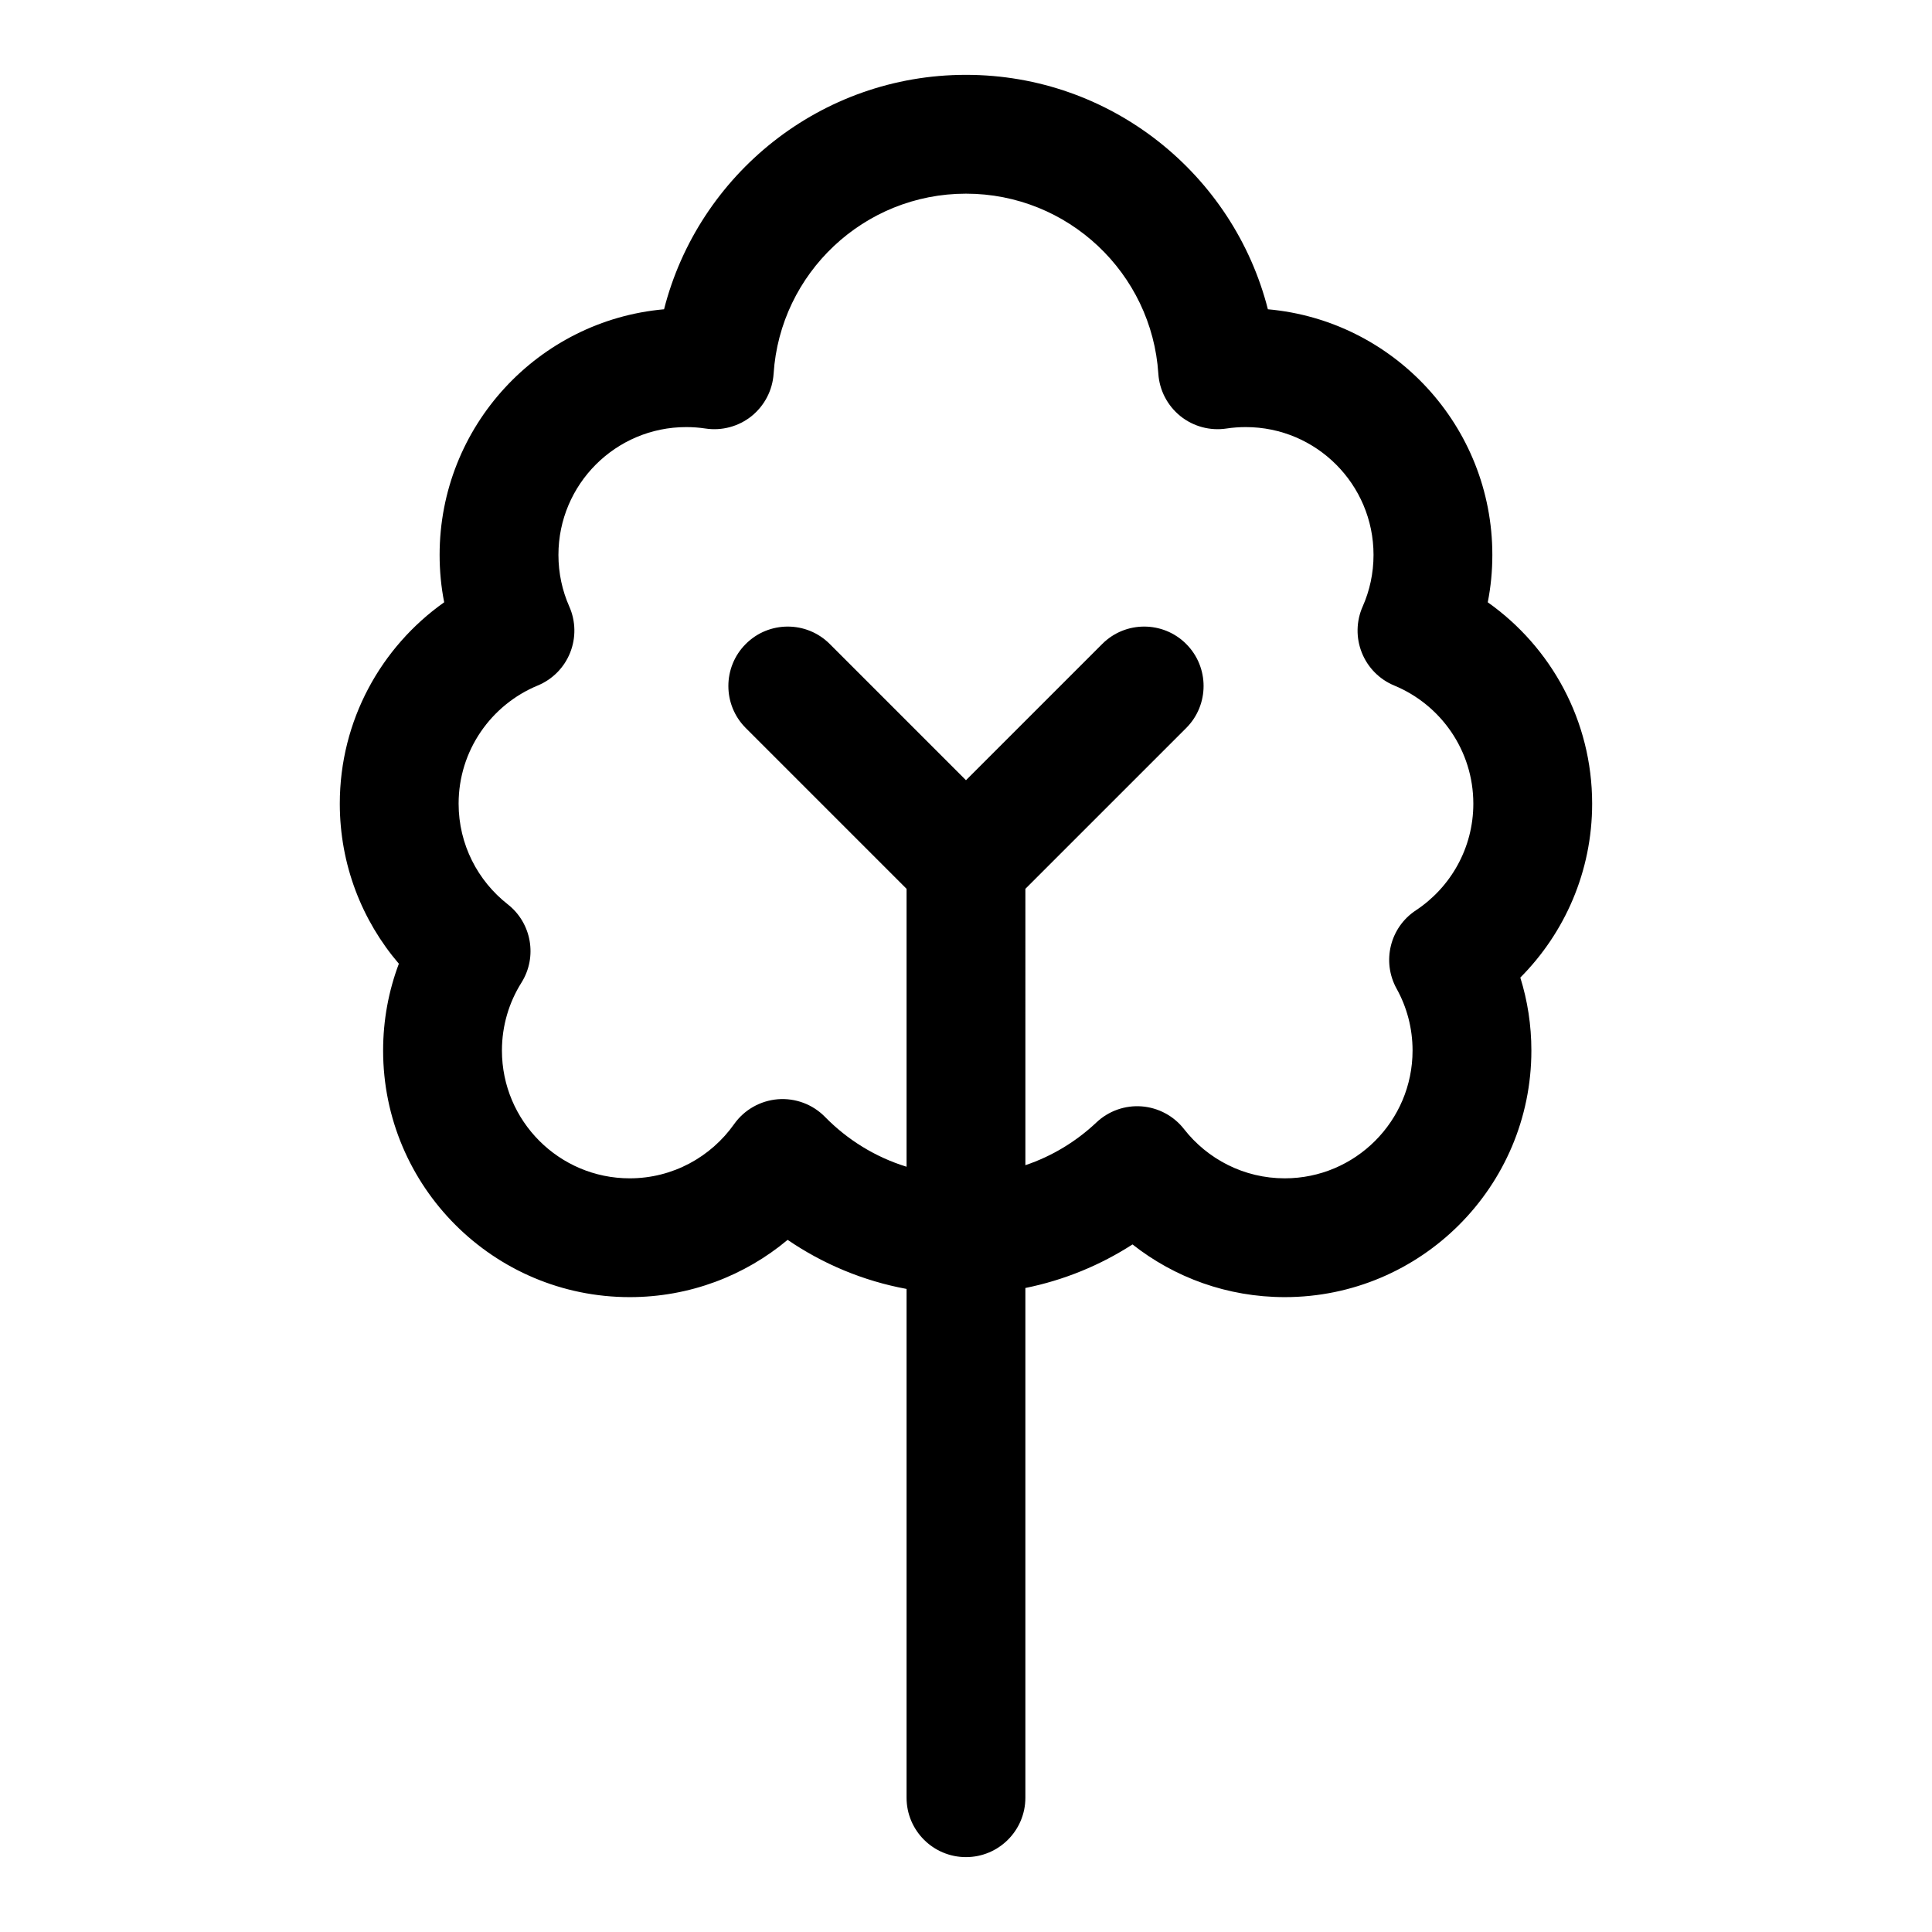
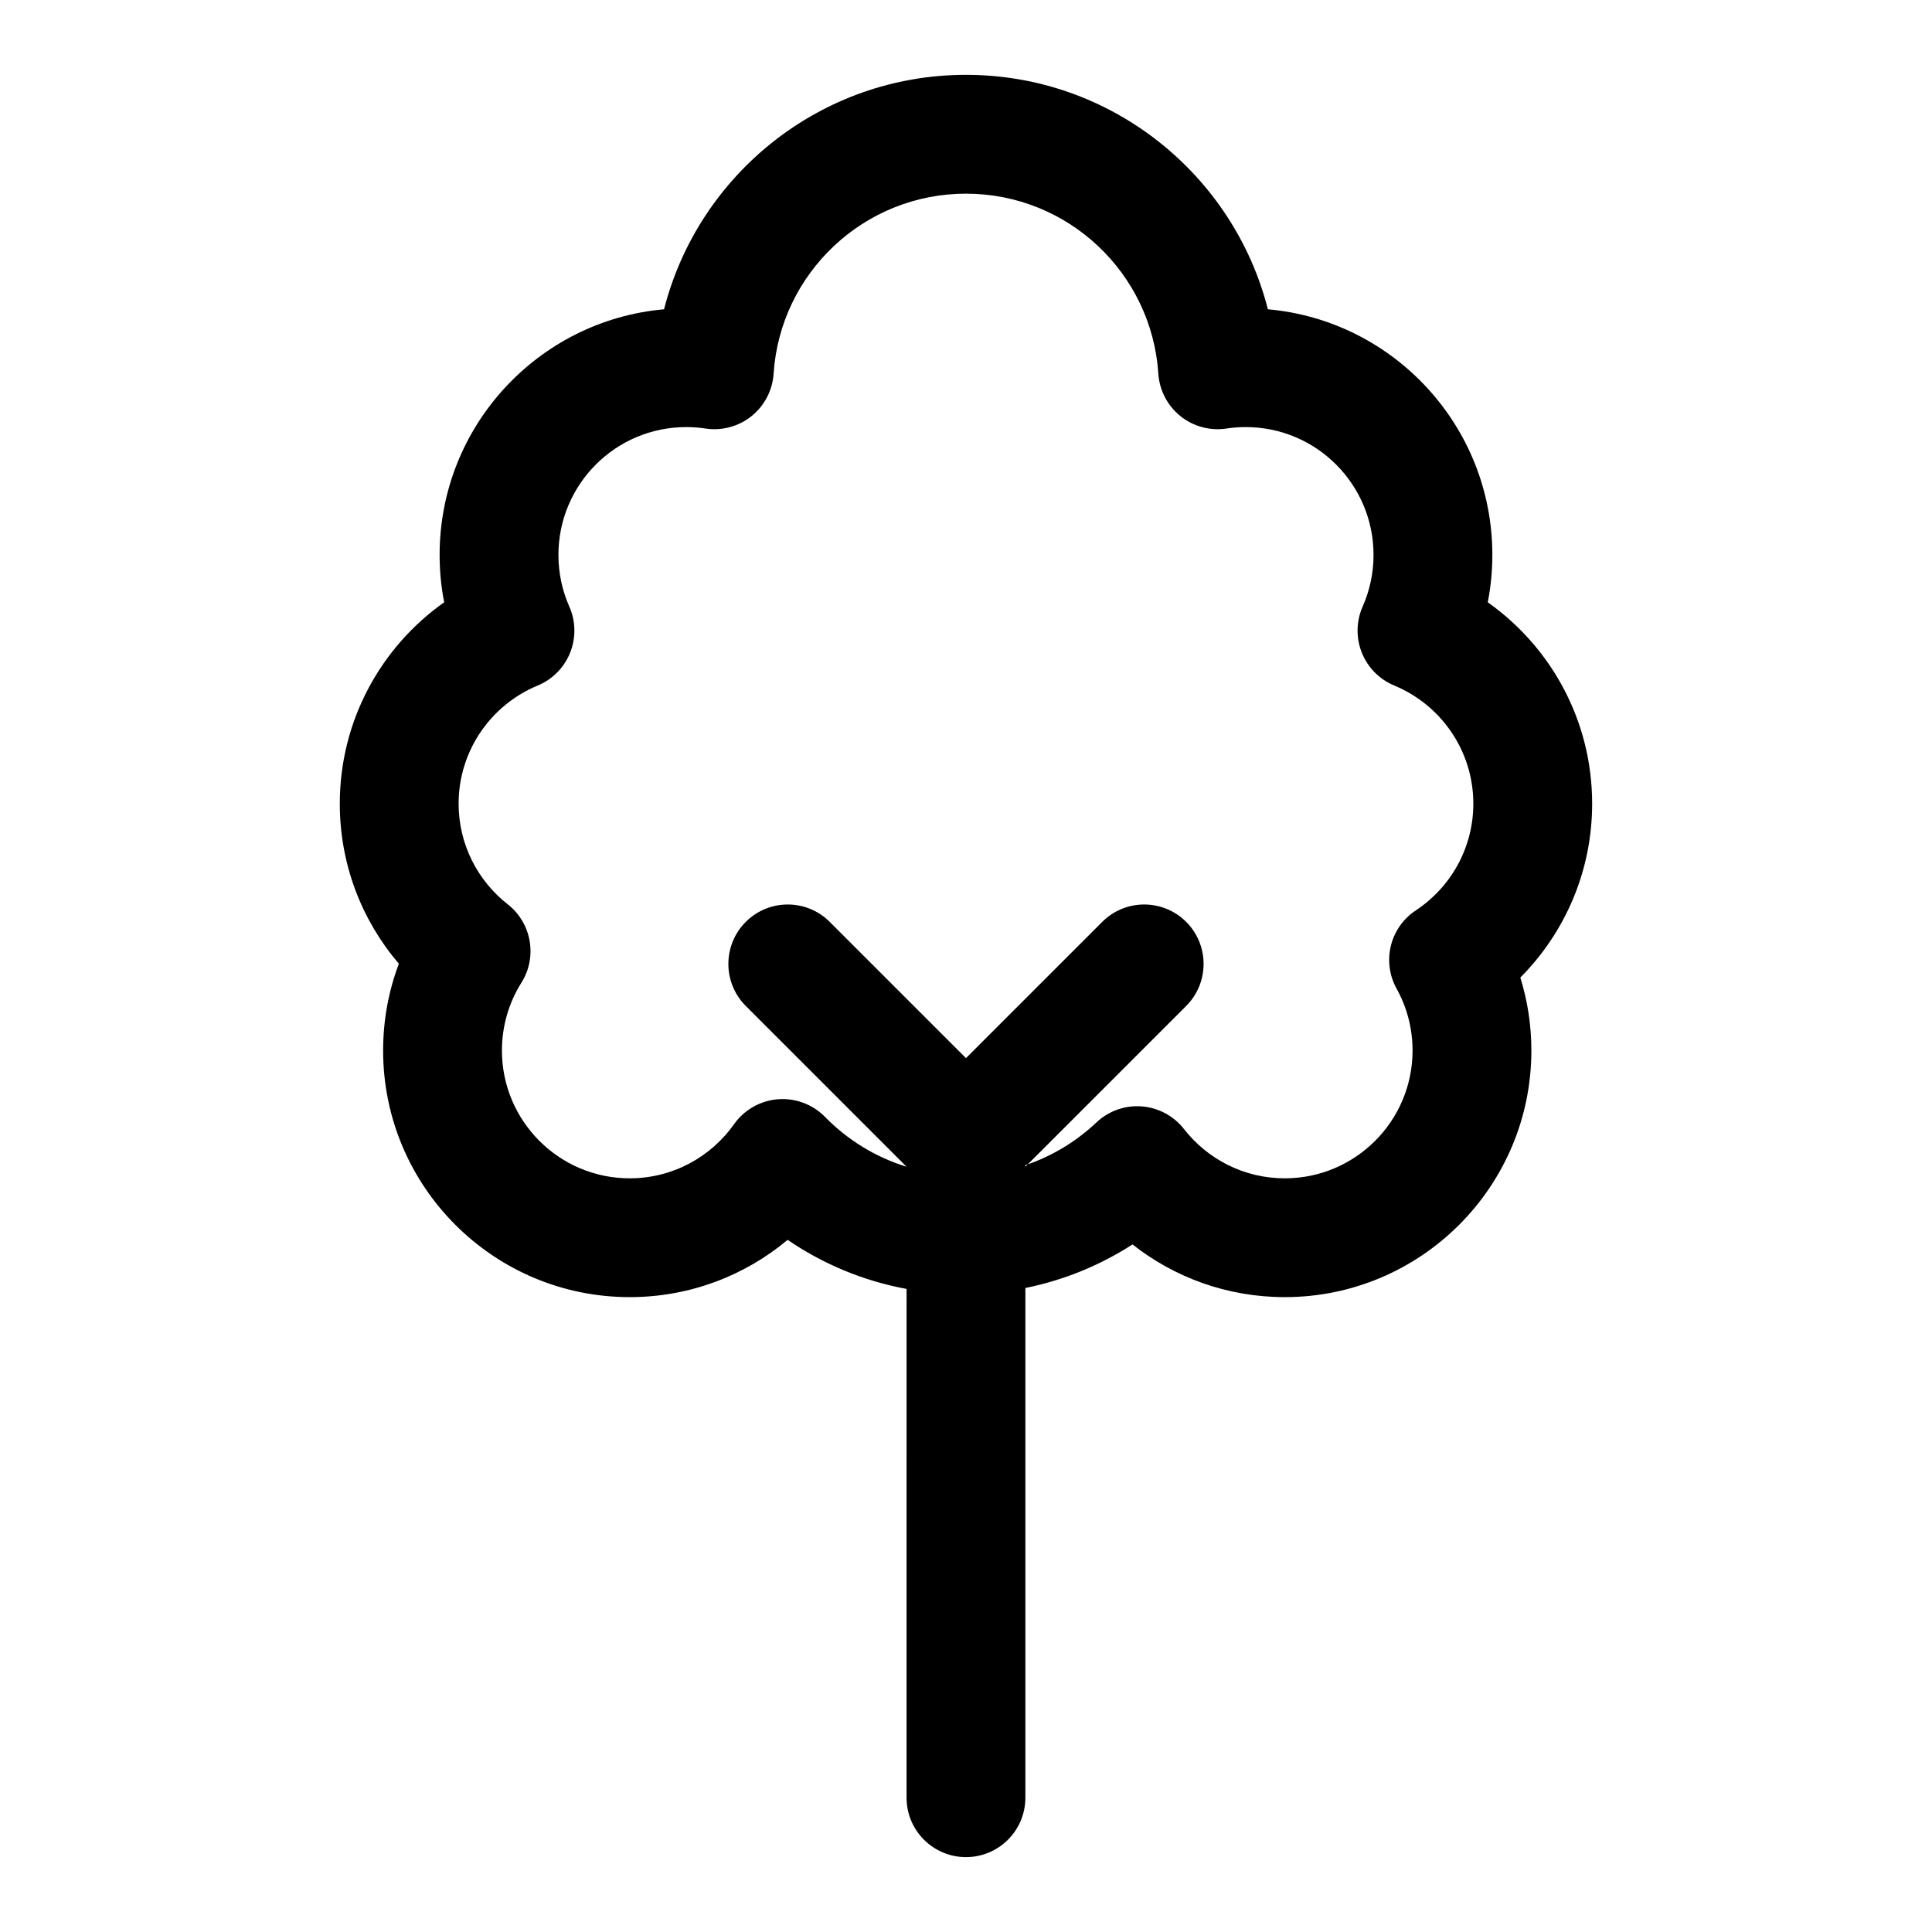
<svg xmlns="http://www.w3.org/2000/svg" fill="#000000" width="800px" height="800px" version="1.1" viewBox="144 144 512 512">
-   <path d="m384.25 485.58c-11.523-2.125-22.199-6.644-31.52-13.004-11.336 9.477-25.93 15.176-41.848 15.176-36.07 0-65.352-29.281-65.352-65.352 0-8.094 1.477-15.855 4.172-23.004-9.762-11.414-15.652-26.227-15.652-42.414 0-22.039 10.93-41.531 27.664-53.371-0.805-4.062-1.211-8.266-1.211-12.562 0-34.086 26.148-62.129 59.48-65.086 9.098-35.691 41.5-62.129 80.012-62.129 38.508 0 70.91 26.438 80.008 62.129 33.332 2.957 59.484 31 59.484 65.086 0 4.297-0.41 8.5-1.215 12.562 16.738 11.84 27.664 31.332 27.664 53.371 0 17.965-7.273 34.262-19.035 46.086 1.906 6.106 2.93 12.594 2.93 19.332 0 36.07-29.285 65.352-65.355 65.352-15.223 0-29.234-5.211-40.352-13.965-8.516 5.496-18.105 9.465-28.387 11.543v135.08c0 8.691-7.055 15.746-15.742 15.746-8.691 0-15.746-7.055-15.746-15.746zm31.488-32.793c7.102-2.394 13.492-6.297 18.816-11.32 3.227-3.055 7.586-4.598 11.996-4.266 4.422 0.344 8.5 2.519 11.223 6.012 6.203 7.938 15.855 13.055 26.703 13.055 18.688 0 33.867-15.18 33.867-33.867 0-5.938-1.527-11.523-4.219-16.375-3.984-7.195-1.781-16.23 5.082-20.766 9.18-6.062 15.242-16.469 15.242-28.277 0-14.121-8.66-26.227-20.957-31.312-3.918-1.621-7.019-4.754-8.594-8.707-1.574-3.938-1.496-8.344 0.219-12.219 1.859-4.188 2.883-8.832 2.883-13.695 0-18.688-15.164-33.867-33.852-33.867-1.746 0-3.449 0.125-5.117 0.379-4.344 0.66-8.785-0.535-12.215-3.289-3.434-2.773-5.559-6.852-5.844-11.242-1.73-26.625-23.914-47.707-50.977-47.707-27.066 0-49.25 21.082-50.98 47.707-0.285 4.391-2.41 8.469-5.84 11.242-3.434 2.754-7.875 3.949-12.219 3.289-1.668-0.254-3.371-0.379-5.117-0.379-18.688 0-33.848 15.18-33.848 33.867 0 4.863 1.023 9.508 2.879 13.695 1.715 3.875 1.797 8.281 0.223 12.219-1.574 3.953-4.676 7.086-8.598 8.707-12.297 5.086-20.957 17.191-20.957 31.312 0 10.832 5.102 20.469 13.023 26.672 6.344 4.977 7.902 13.949 3.621 20.766-3.277 5.211-5.164 11.383-5.164 17.98 0 18.688 15.176 33.867 33.863 33.867 11.414 0 21.523-5.684 27.664-14.359 2.691-3.812 6.957-6.219 11.602-6.598 4.66-0.363 9.242 1.355 12.5 4.691 5.922 6.047 13.32 10.645 21.602 13.195v-73.652l-42.617-42.617c-6.141-6.141-6.141-16.125 0-22.266 6.141-6.152 16.121-6.152 22.262 0l36.102 36.102 36.102-36.102c6.137-6.152 16.121-6.152 22.262 0 6.137 6.141 6.137 16.125 0 22.266l-42.621 42.617z" fill-rule="evenodd" />
+   <path d="m384.25 485.58c-11.523-2.125-22.199-6.644-31.52-13.004-11.336 9.477-25.93 15.176-41.848 15.176-36.07 0-65.352-29.281-65.352-65.352 0-8.094 1.477-15.855 4.172-23.004-9.762-11.414-15.652-26.227-15.652-42.414 0-22.039 10.93-41.531 27.664-53.371-0.805-4.062-1.211-8.266-1.211-12.562 0-34.086 26.148-62.129 59.48-65.086 9.098-35.691 41.5-62.129 80.012-62.129 38.508 0 70.91 26.438 80.008 62.129 33.332 2.957 59.484 31 59.484 65.086 0 4.297-0.41 8.5-1.215 12.562 16.738 11.84 27.664 31.332 27.664 53.371 0 17.965-7.273 34.262-19.035 46.086 1.906 6.106 2.93 12.594 2.93 19.332 0 36.07-29.285 65.352-65.355 65.352-15.223 0-29.234-5.211-40.352-13.965-8.516 5.496-18.105 9.465-28.387 11.543v135.08c0 8.691-7.055 15.746-15.742 15.746-8.691 0-15.746-7.055-15.746-15.746zm31.488-32.793c7.102-2.394 13.492-6.297 18.816-11.32 3.227-3.055 7.586-4.598 11.996-4.266 4.422 0.344 8.5 2.519 11.223 6.012 6.203 7.938 15.855 13.055 26.703 13.055 18.688 0 33.867-15.18 33.867-33.867 0-5.938-1.527-11.523-4.219-16.375-3.984-7.195-1.781-16.23 5.082-20.766 9.18-6.062 15.242-16.469 15.242-28.277 0-14.121-8.66-26.227-20.957-31.312-3.918-1.621-7.019-4.754-8.594-8.707-1.574-3.938-1.496-8.344 0.219-12.219 1.859-4.188 2.883-8.832 2.883-13.695 0-18.688-15.164-33.867-33.852-33.867-1.746 0-3.449 0.125-5.117 0.379-4.344 0.66-8.785-0.535-12.215-3.289-3.434-2.773-5.559-6.852-5.844-11.242-1.73-26.625-23.914-47.707-50.977-47.707-27.066 0-49.25 21.082-50.98 47.707-0.285 4.391-2.41 8.469-5.84 11.242-3.434 2.754-7.875 3.949-12.219 3.289-1.668-0.254-3.371-0.379-5.117-0.379-18.688 0-33.848 15.18-33.848 33.867 0 4.863 1.023 9.508 2.879 13.695 1.715 3.875 1.797 8.281 0.223 12.219-1.574 3.953-4.676 7.086-8.598 8.707-12.297 5.086-20.957 17.191-20.957 31.312 0 10.832 5.102 20.469 13.023 26.672 6.344 4.977 7.902 13.949 3.621 20.766-3.277 5.211-5.164 11.383-5.164 17.98 0 18.688 15.176 33.867 33.863 33.867 11.414 0 21.523-5.684 27.664-14.359 2.691-3.812 6.957-6.219 11.602-6.598 4.66-0.363 9.242 1.355 12.5 4.691 5.922 6.047 13.32 10.645 21.602 13.195l-42.617-42.617c-6.141-6.141-6.141-16.125 0-22.266 6.141-6.152 16.121-6.152 22.262 0l36.102 36.102 36.102-36.102c6.137-6.152 16.121-6.152 22.262 0 6.137 6.141 6.137 16.125 0 22.266l-42.621 42.617z" fill-rule="evenodd" />
</svg>